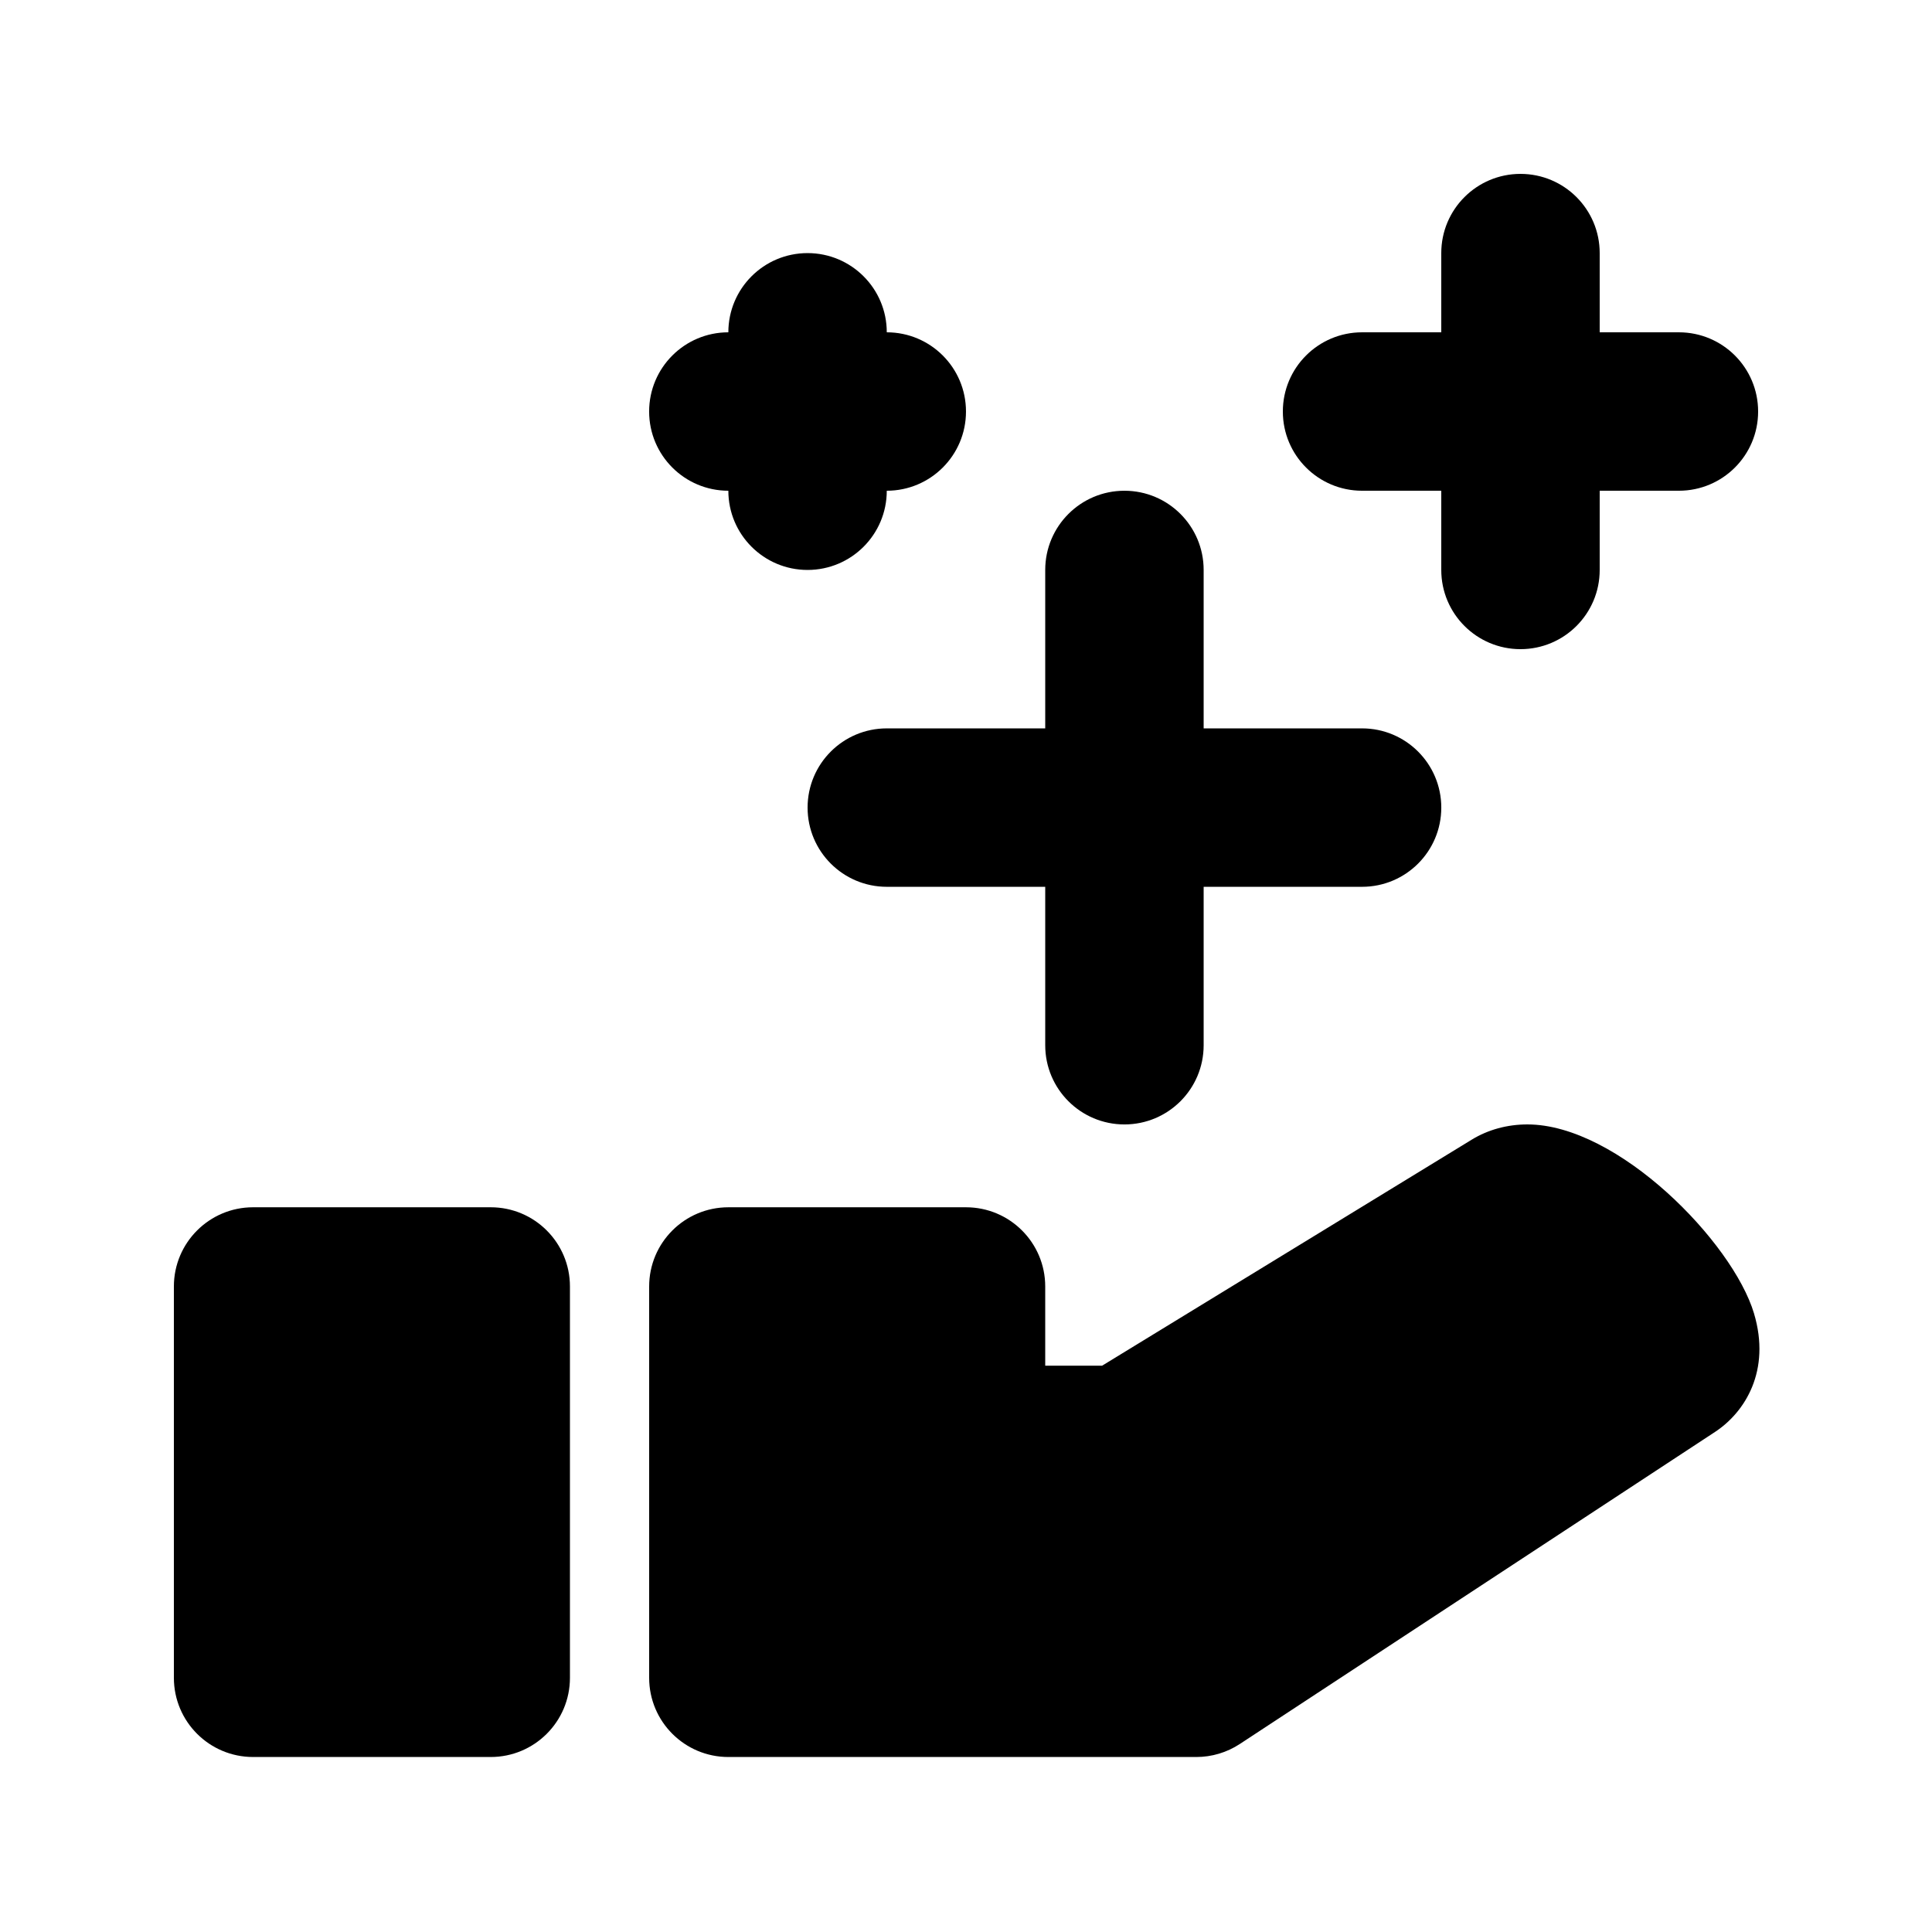
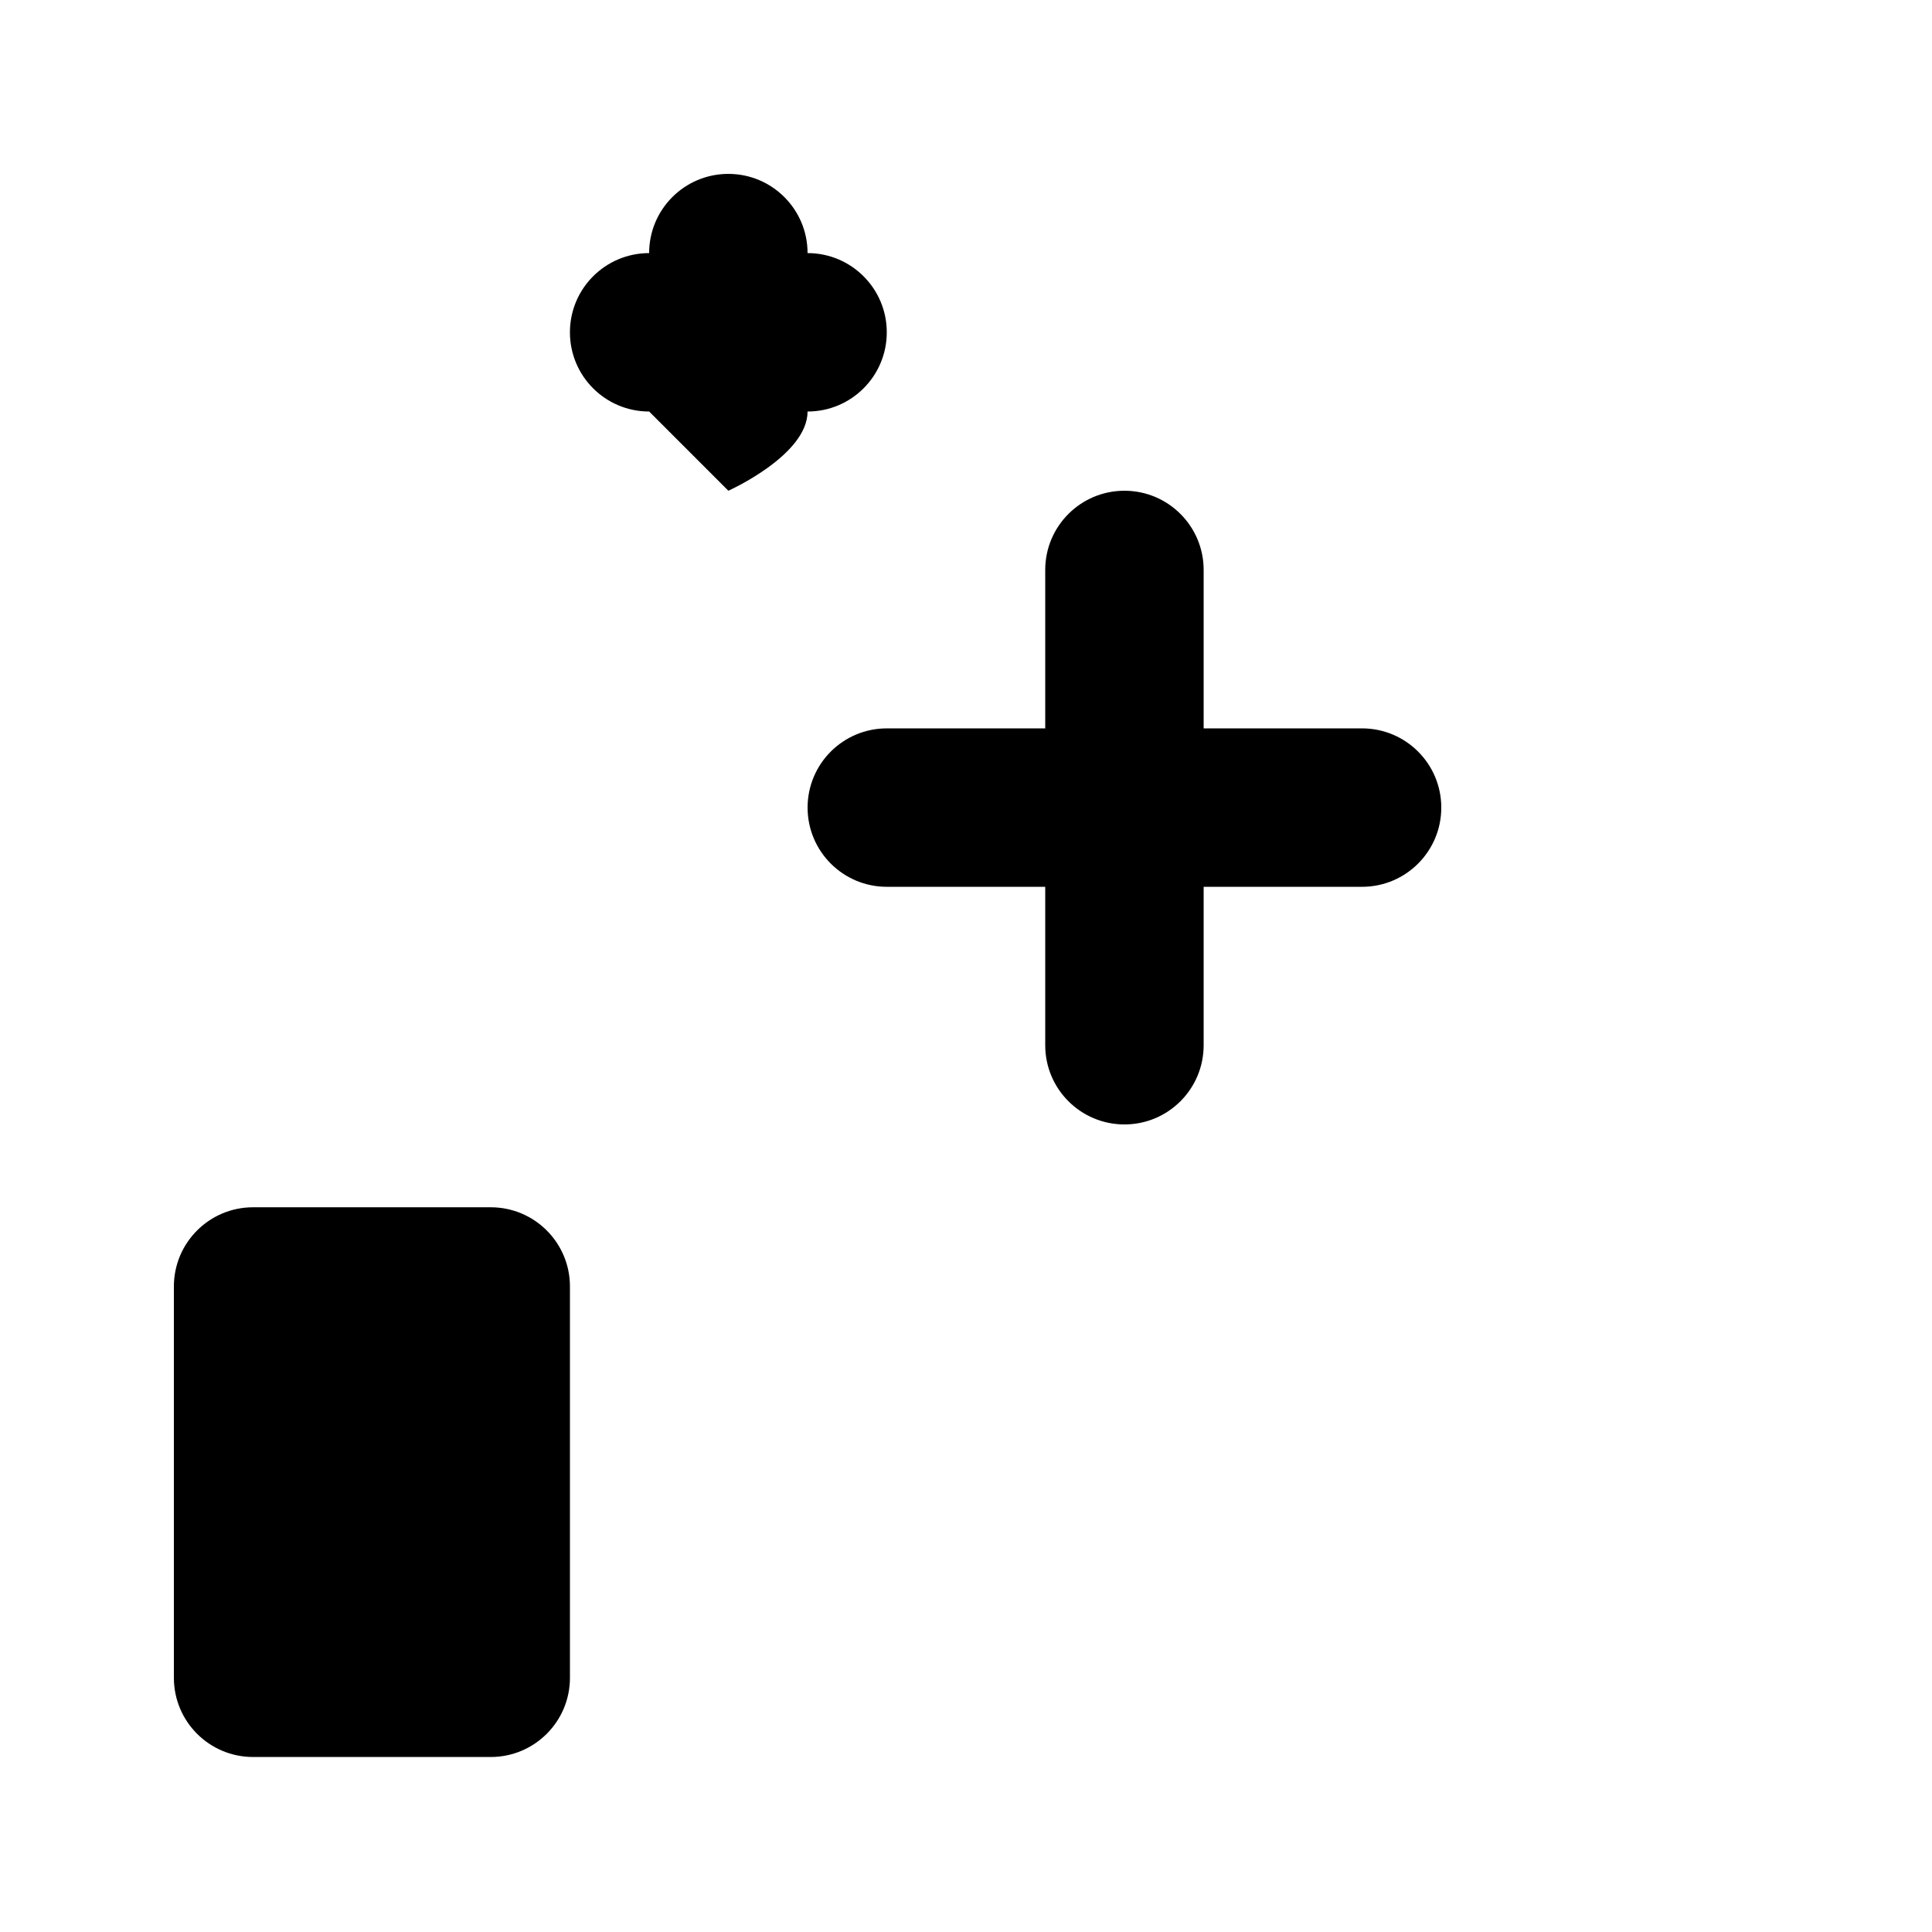
<svg xmlns="http://www.w3.org/2000/svg" fill="#000000" width="800px" height="800px" version="1.1" viewBox="144 144 512 512">
  <g>
    <path d="m358.02 358.02c0 11.609 9.406 20.992 20.992 20.992h41.984v41.984c0 11.609 9.406 20.992 20.992 20.992s20.992-9.383 20.992-20.992v-41.984h41.984c11.586 0 20.992-9.383 20.992-20.992s-9.406-20.992-20.992-20.992h-41.984v-41.984c0-11.609-9.406-20.992-20.992-20.992s-20.992 9.383-20.992 20.992v41.984h-41.984c-11.59 0-20.992 9.383-20.992 20.992z" />
-     <path d="m504.96 274.05h20.992v20.992c0 11.609 9.406 20.992 20.992 20.992 11.586 0 20.992-9.383 20.992-20.992v-20.992h20.992c11.586 0 20.992-9.383 20.992-20.992 0-11.609-9.406-20.992-20.992-20.992h-20.992v-20.992c0-11.609-9.406-20.992-20.992-20.992-11.586 0-20.992 9.383-20.992 20.992v20.992h-20.992c-11.586 0-20.992 9.383-20.992 20.992 0 11.609 9.406 20.992 20.992 20.992z" />
-     <path d="m608.83 492.07c-5.648-18.871-36.043-50.086-60.059-50.086-5.312 0-10.41 1.387-14.738 4.031l-97.969 59.91h-15.07v-20.992c0-11.609-9.406-20.992-20.992-20.992h-62.977c-11.586 0-20.992 9.383-20.992 20.992v103.7c0 11.609 9.406 20.992 20.992 20.992h124c4.094 0 8.102-1.195 11.523-3.441l125.95-82.707c7.957-5.231 14.863-16.23 10.328-31.406z" />
    <path d="m274.05 463.94h-62.977c-11.586 0-20.992 9.383-20.992 20.992v103.7c0 11.609 9.406 20.992 20.992 20.992h62.977c11.586 0 20.992-9.383 20.992-20.992v-103.7c0-11.609-9.406-20.992-20.992-20.992z" />
-     <path d="m337.02 274.05c0 11.609 9.406 20.992 20.992 20.992s20.992-9.383 20.992-20.992c11.586 0 20.992-9.383 20.992-20.992 0-11.609-9.406-20.992-20.992-20.992 0-11.609-9.406-20.992-20.992-20.992-11.59 0-20.992 9.383-20.992 20.992-11.59 0-20.992 9.383-20.992 20.992 0 11.609 9.402 20.992 20.992 20.992z" />
+     <path d="m337.02 274.05s20.992-9.383 20.992-20.992c11.586 0 20.992-9.383 20.992-20.992 0-11.609-9.406-20.992-20.992-20.992 0-11.609-9.406-20.992-20.992-20.992-11.59 0-20.992 9.383-20.992 20.992-11.59 0-20.992 9.383-20.992 20.992 0 11.609 9.402 20.992 20.992 20.992z" />
  </g>
</svg>